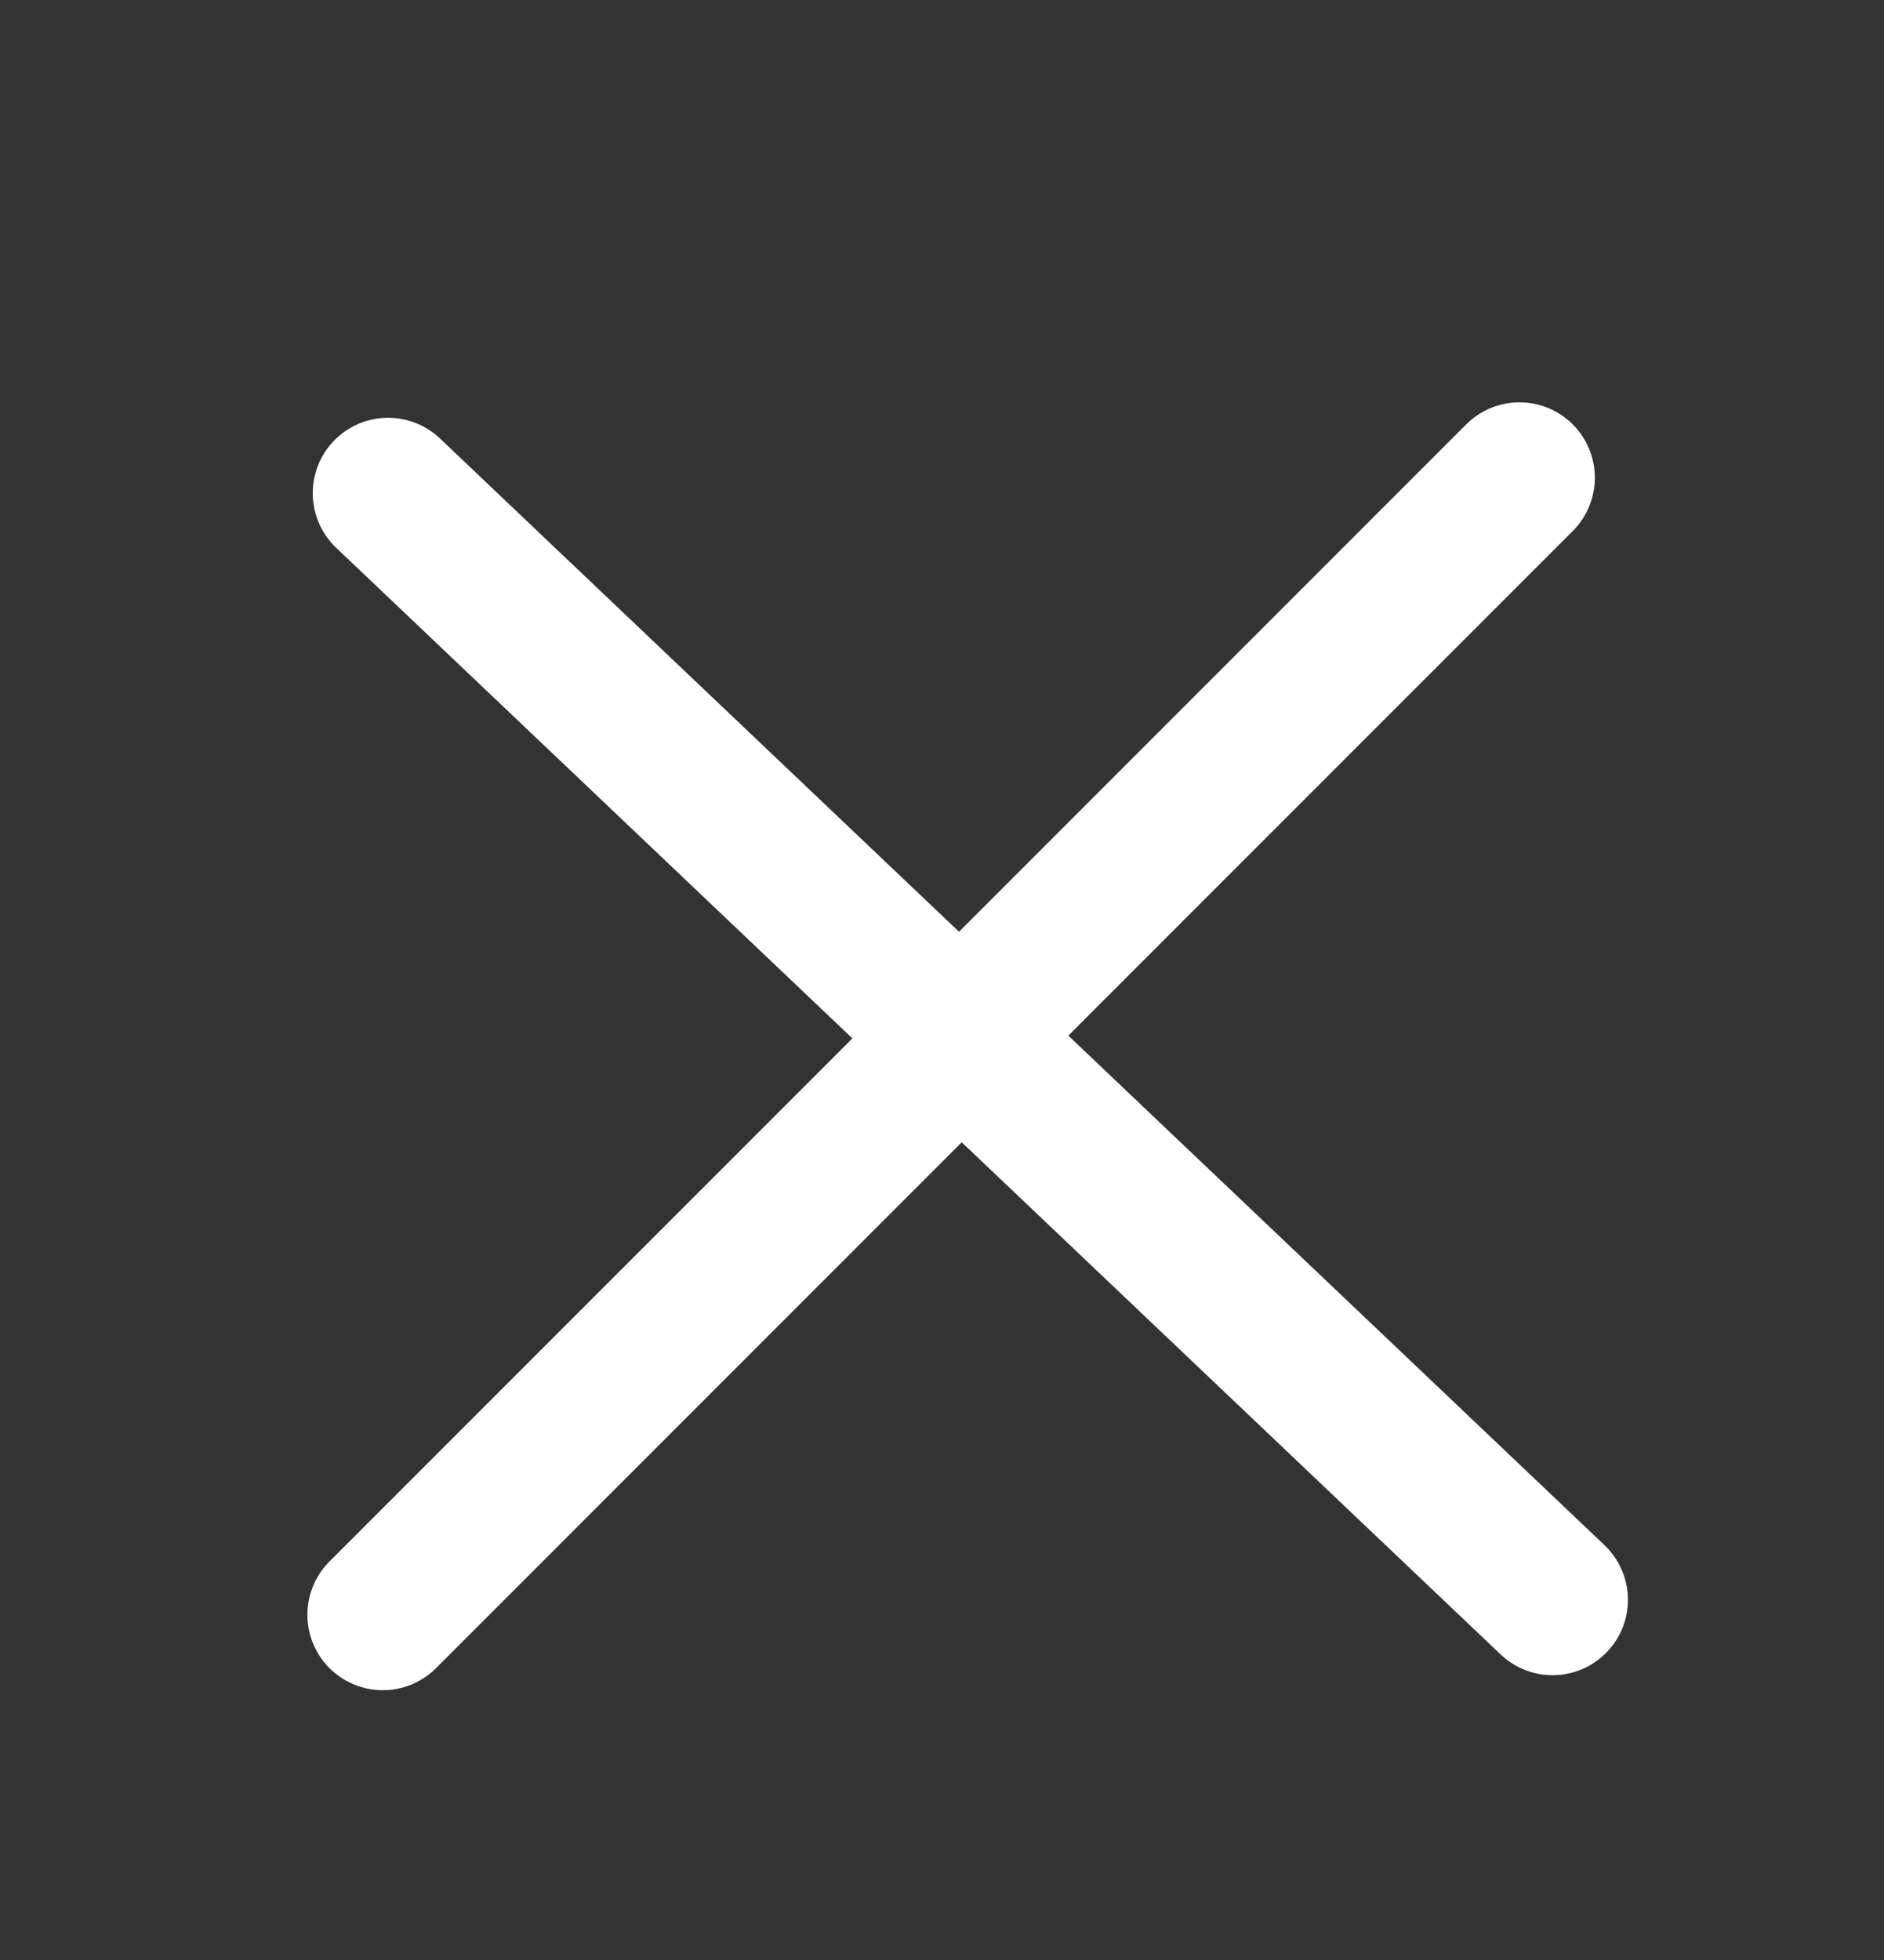
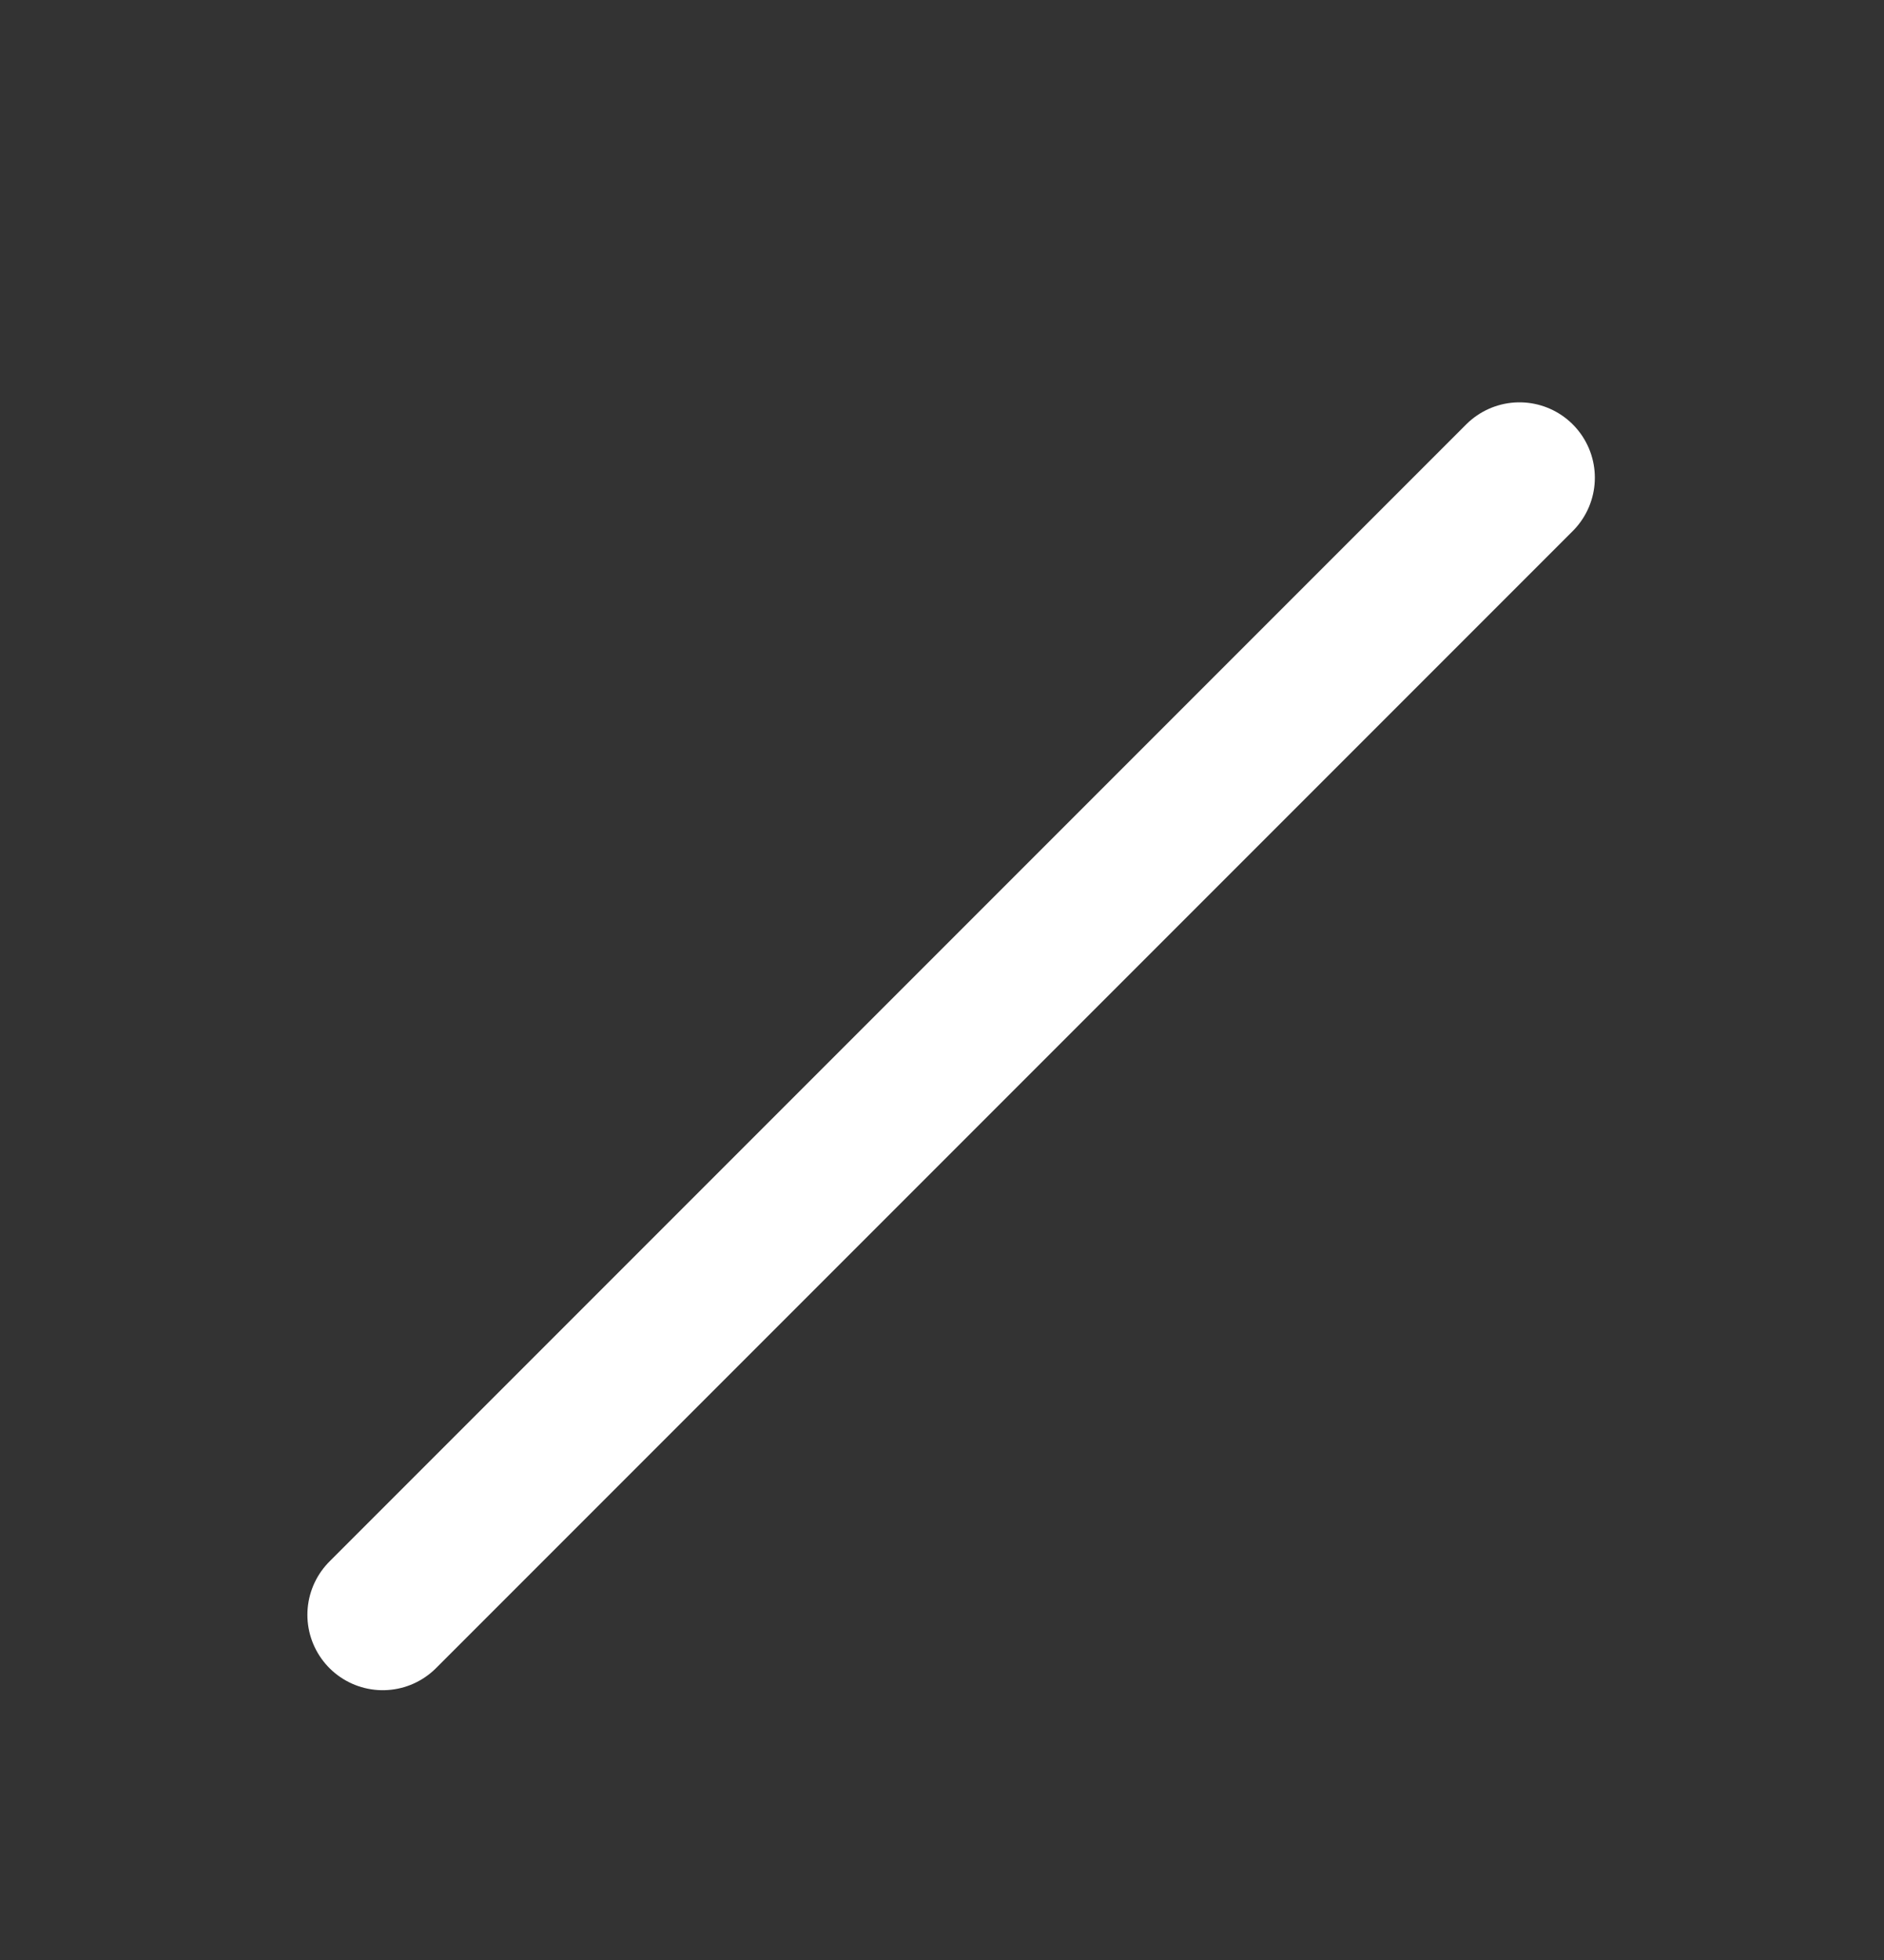
<svg xmlns="http://www.w3.org/2000/svg" width="25px" height="26px" viewBox="0 0 25 26" version="1.1">
  <rect x="0" y="0" width="25" height="26" fill="#333333" stroke="none" />
  <title>A17956EB-AED8-4594-B52B-41A8C281DE3C</title>
  <desc>Created with sketchtool.</desc>
  <g id="Symbols" stroke="none" stroke-width="1" fill="none" fill-rule="evenodd" stroke-linecap="round">
    <g id="icon-/-close-bianca" stroke="#FFFFFF" stroke-width="2">
-       <path d="M5.15,6.542 L20.602,21.222" id="Line" />
      <path d="M20.163,6.337 L5.079,21.421 L20.163,6.337 Z" id="Line-Copy" stroke-linejoin="round" />
    </g>
  </g>
</svg>